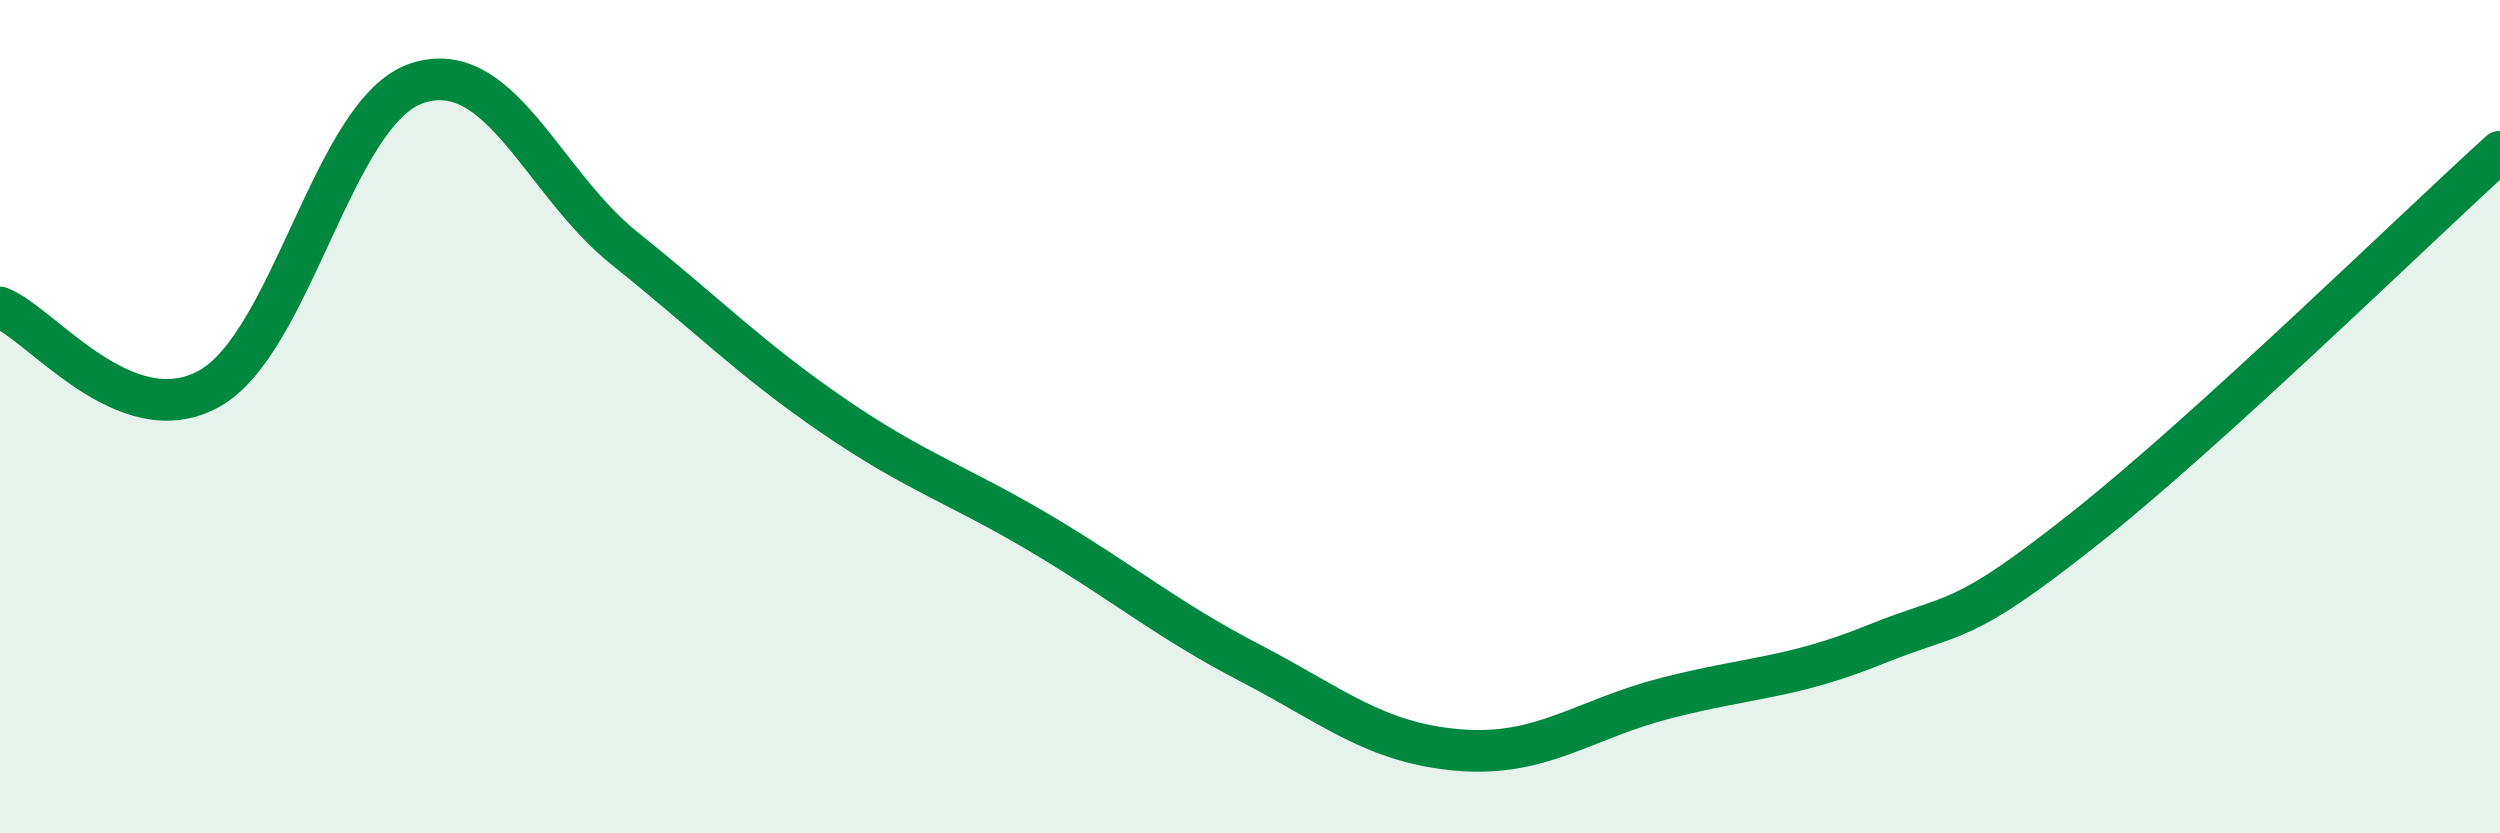
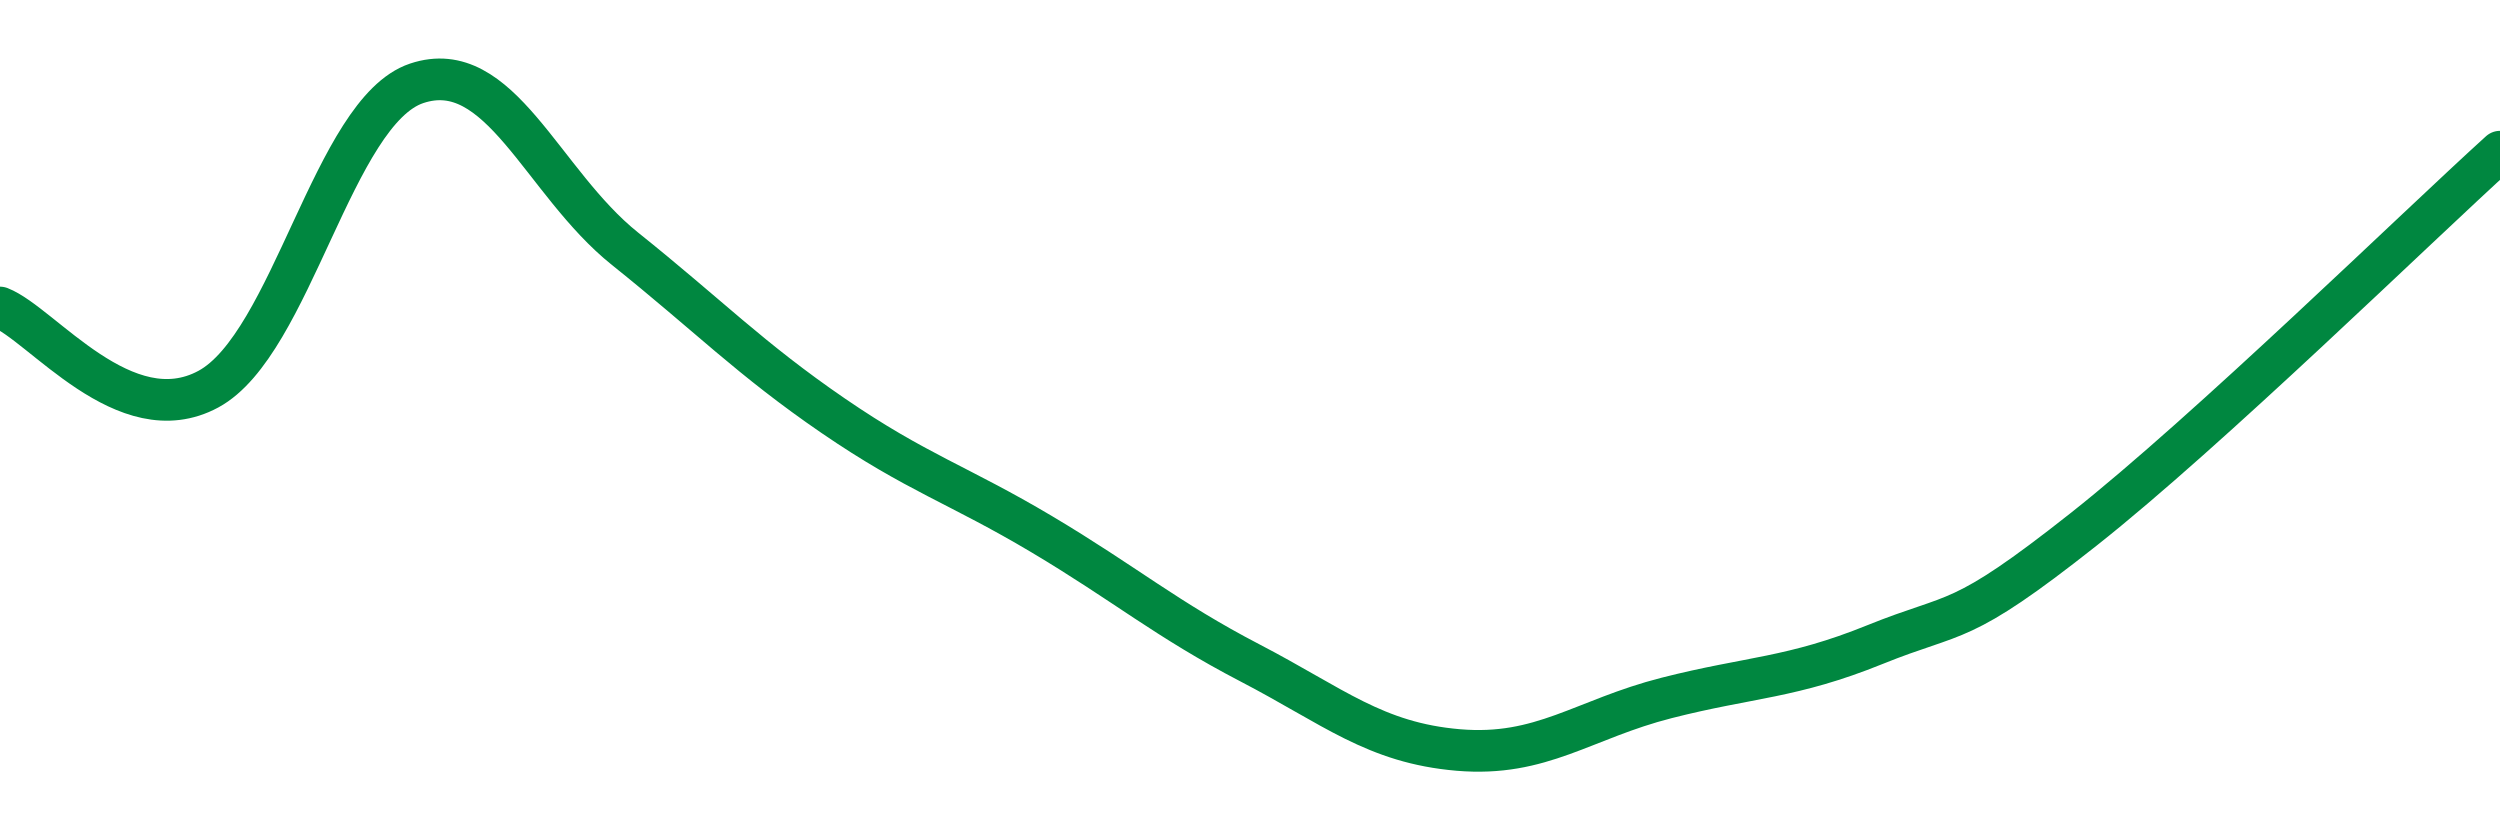
<svg xmlns="http://www.w3.org/2000/svg" width="60" height="20" viewBox="0 0 60 20">
-   <path d="M 0,7.38 C 1,7.77 3,10.42 5,9.34 C 7,8.26 8,2.67 10,2 C 12,1.33 13,4.37 15,5.97 C 17,7.57 18,8.61 20,9.98 C 22,11.35 23,11.63 25,12.82 C 27,14.01 28,14.87 30,15.91 C 32,16.95 33,17.83 35,18 C 37,18.17 38,17.26 40,16.75 C 42,16.24 43,16.28 45,15.47 C 47,14.66 47,15.08 50,12.71 C 53,10.34 58,5.45 60,3.64L60 20L0 20Z" fill="#008740" opacity="0.1" stroke-linecap="round" stroke-linejoin="round" />
  <path d="M 0,7.38 C 1,7.77 3,10.42 5,9.34 C 7,8.26 8,2.67 10,2 C 12,1.33 13,4.37 15,5.97 C 17,7.57 18,8.61 20,9.98 C 22,11.35 23,11.63 25,12.82 C 27,14.01 28,14.87 30,15.91 C 32,16.95 33,17.83 35,18 C 37,18.17 38,17.26 40,16.75 C 42,16.24 43,16.28 45,15.47 C 47,14.66 47,15.08 50,12.71 C 53,10.34 58,5.45 60,3.64" stroke="#008740" stroke-width="1" fill="none" stroke-linecap="round" stroke-linejoin="round" />
</svg>